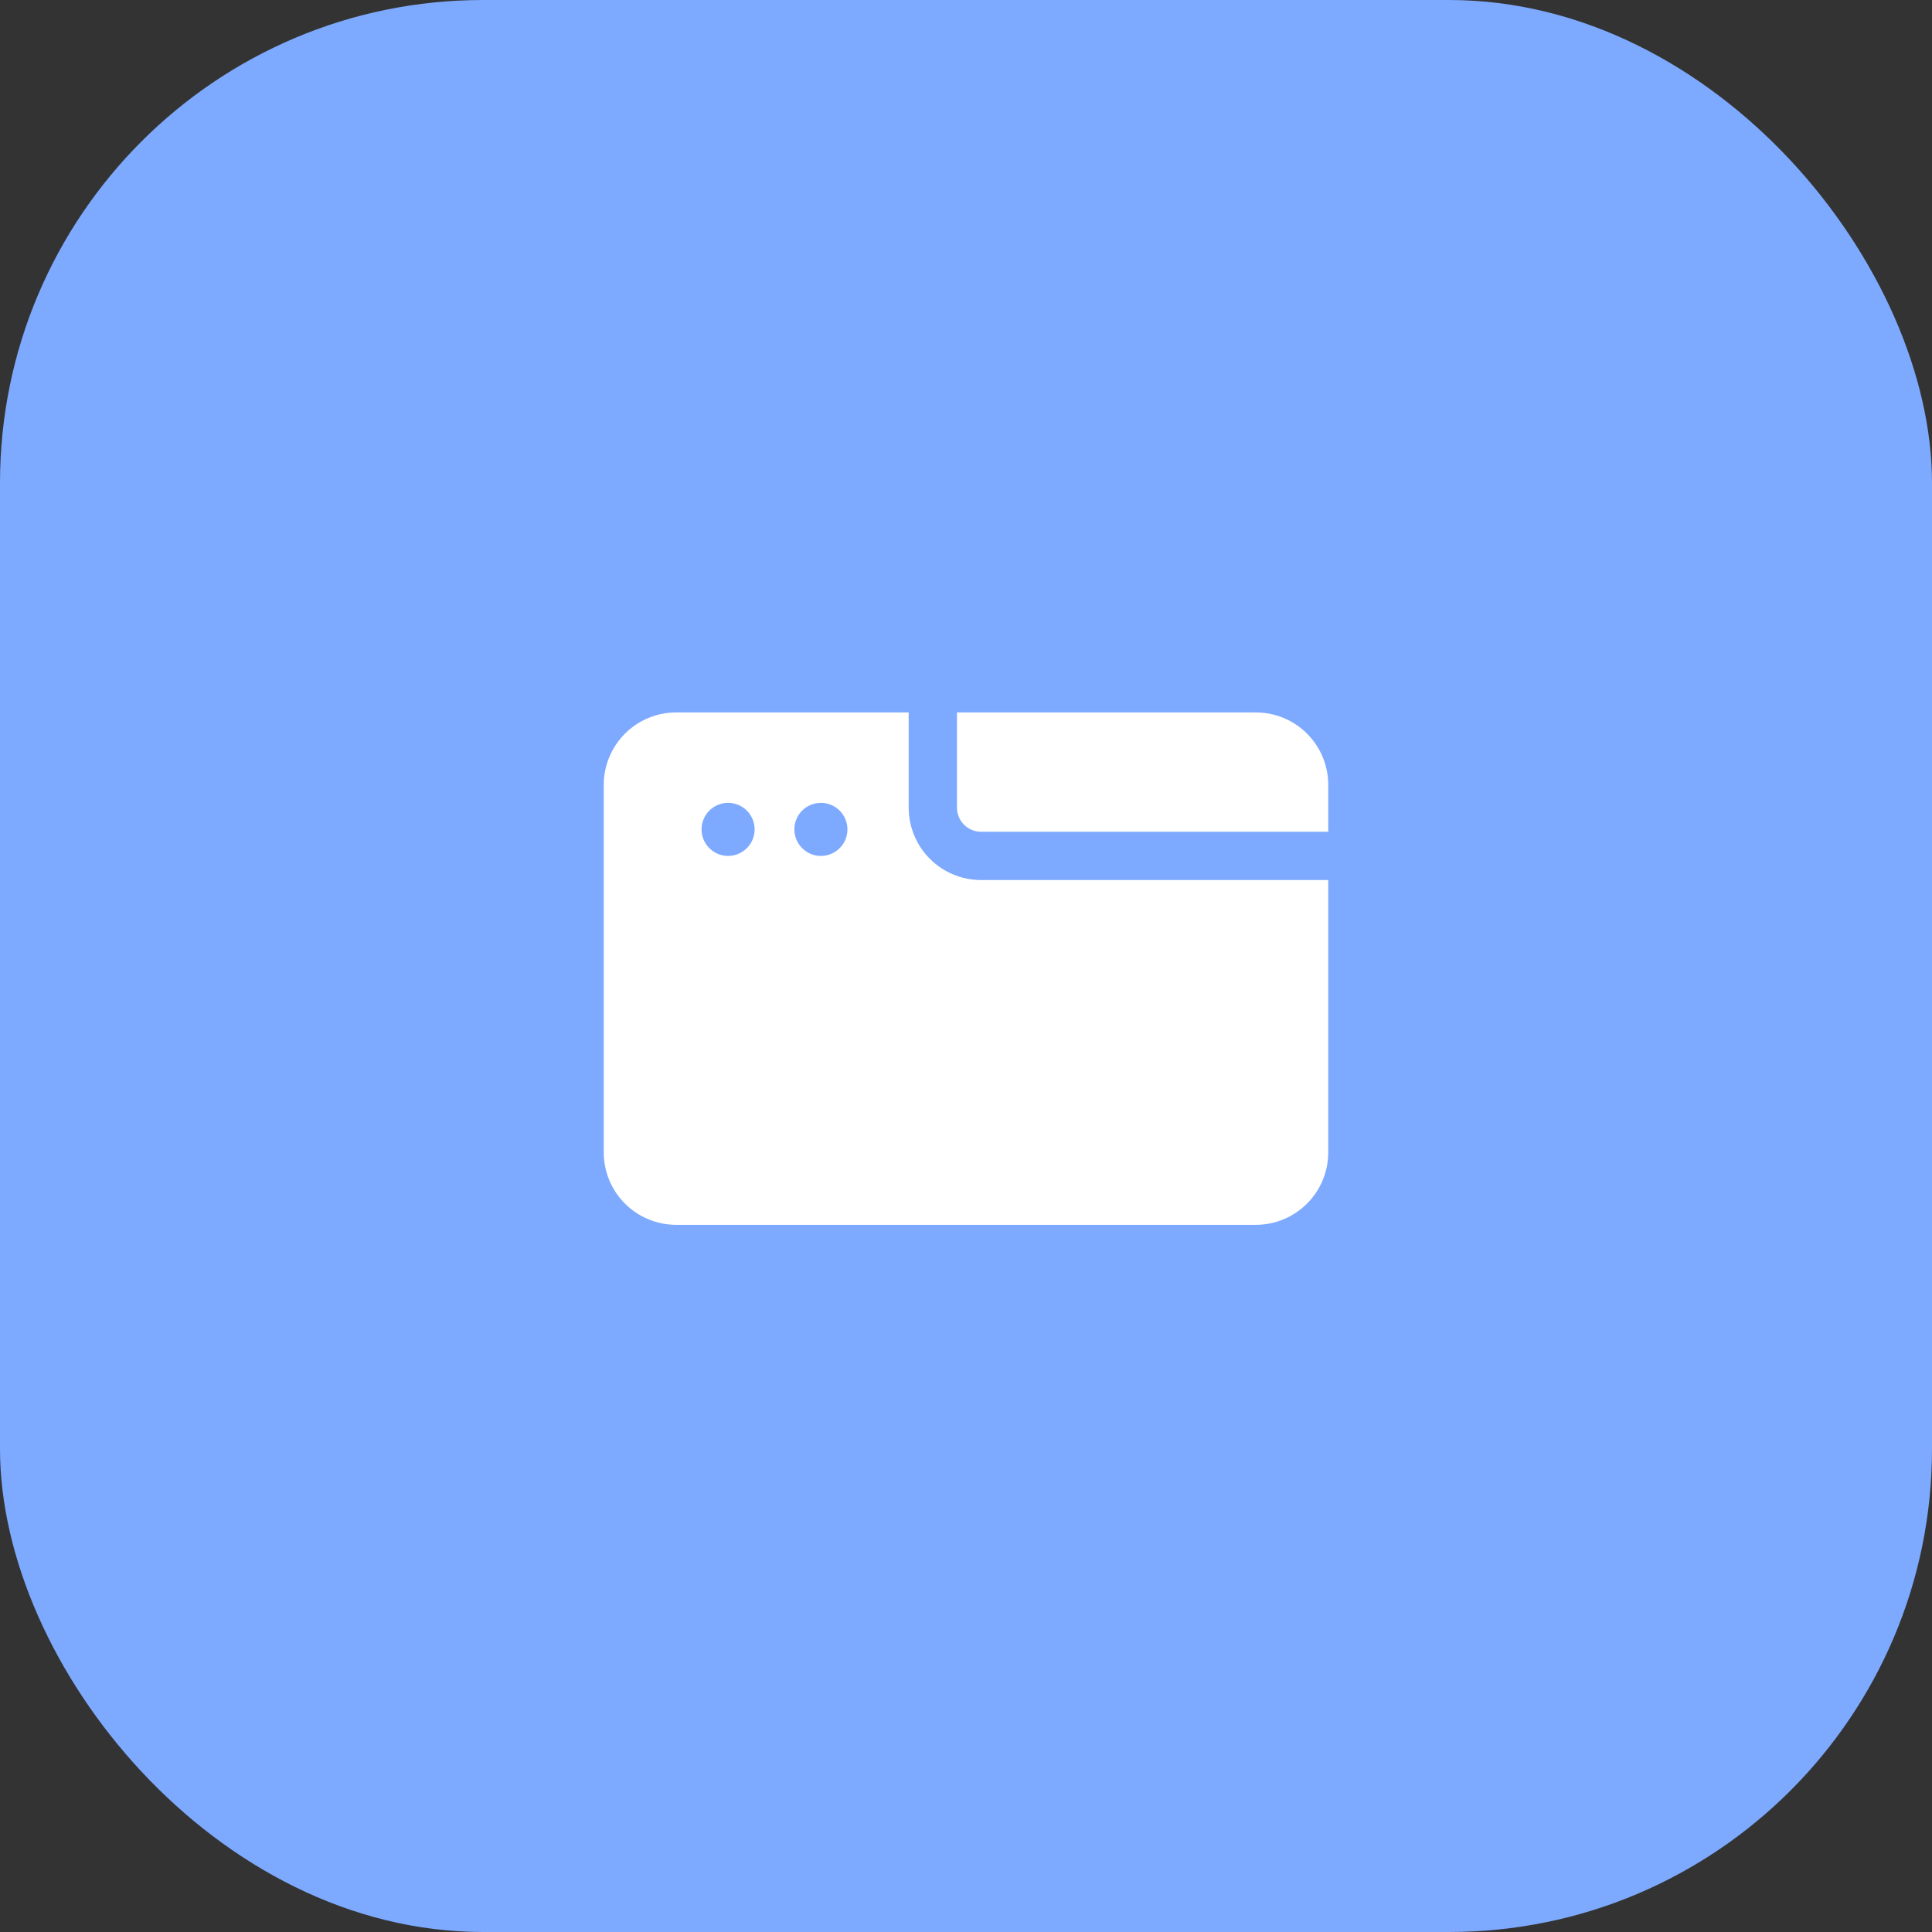
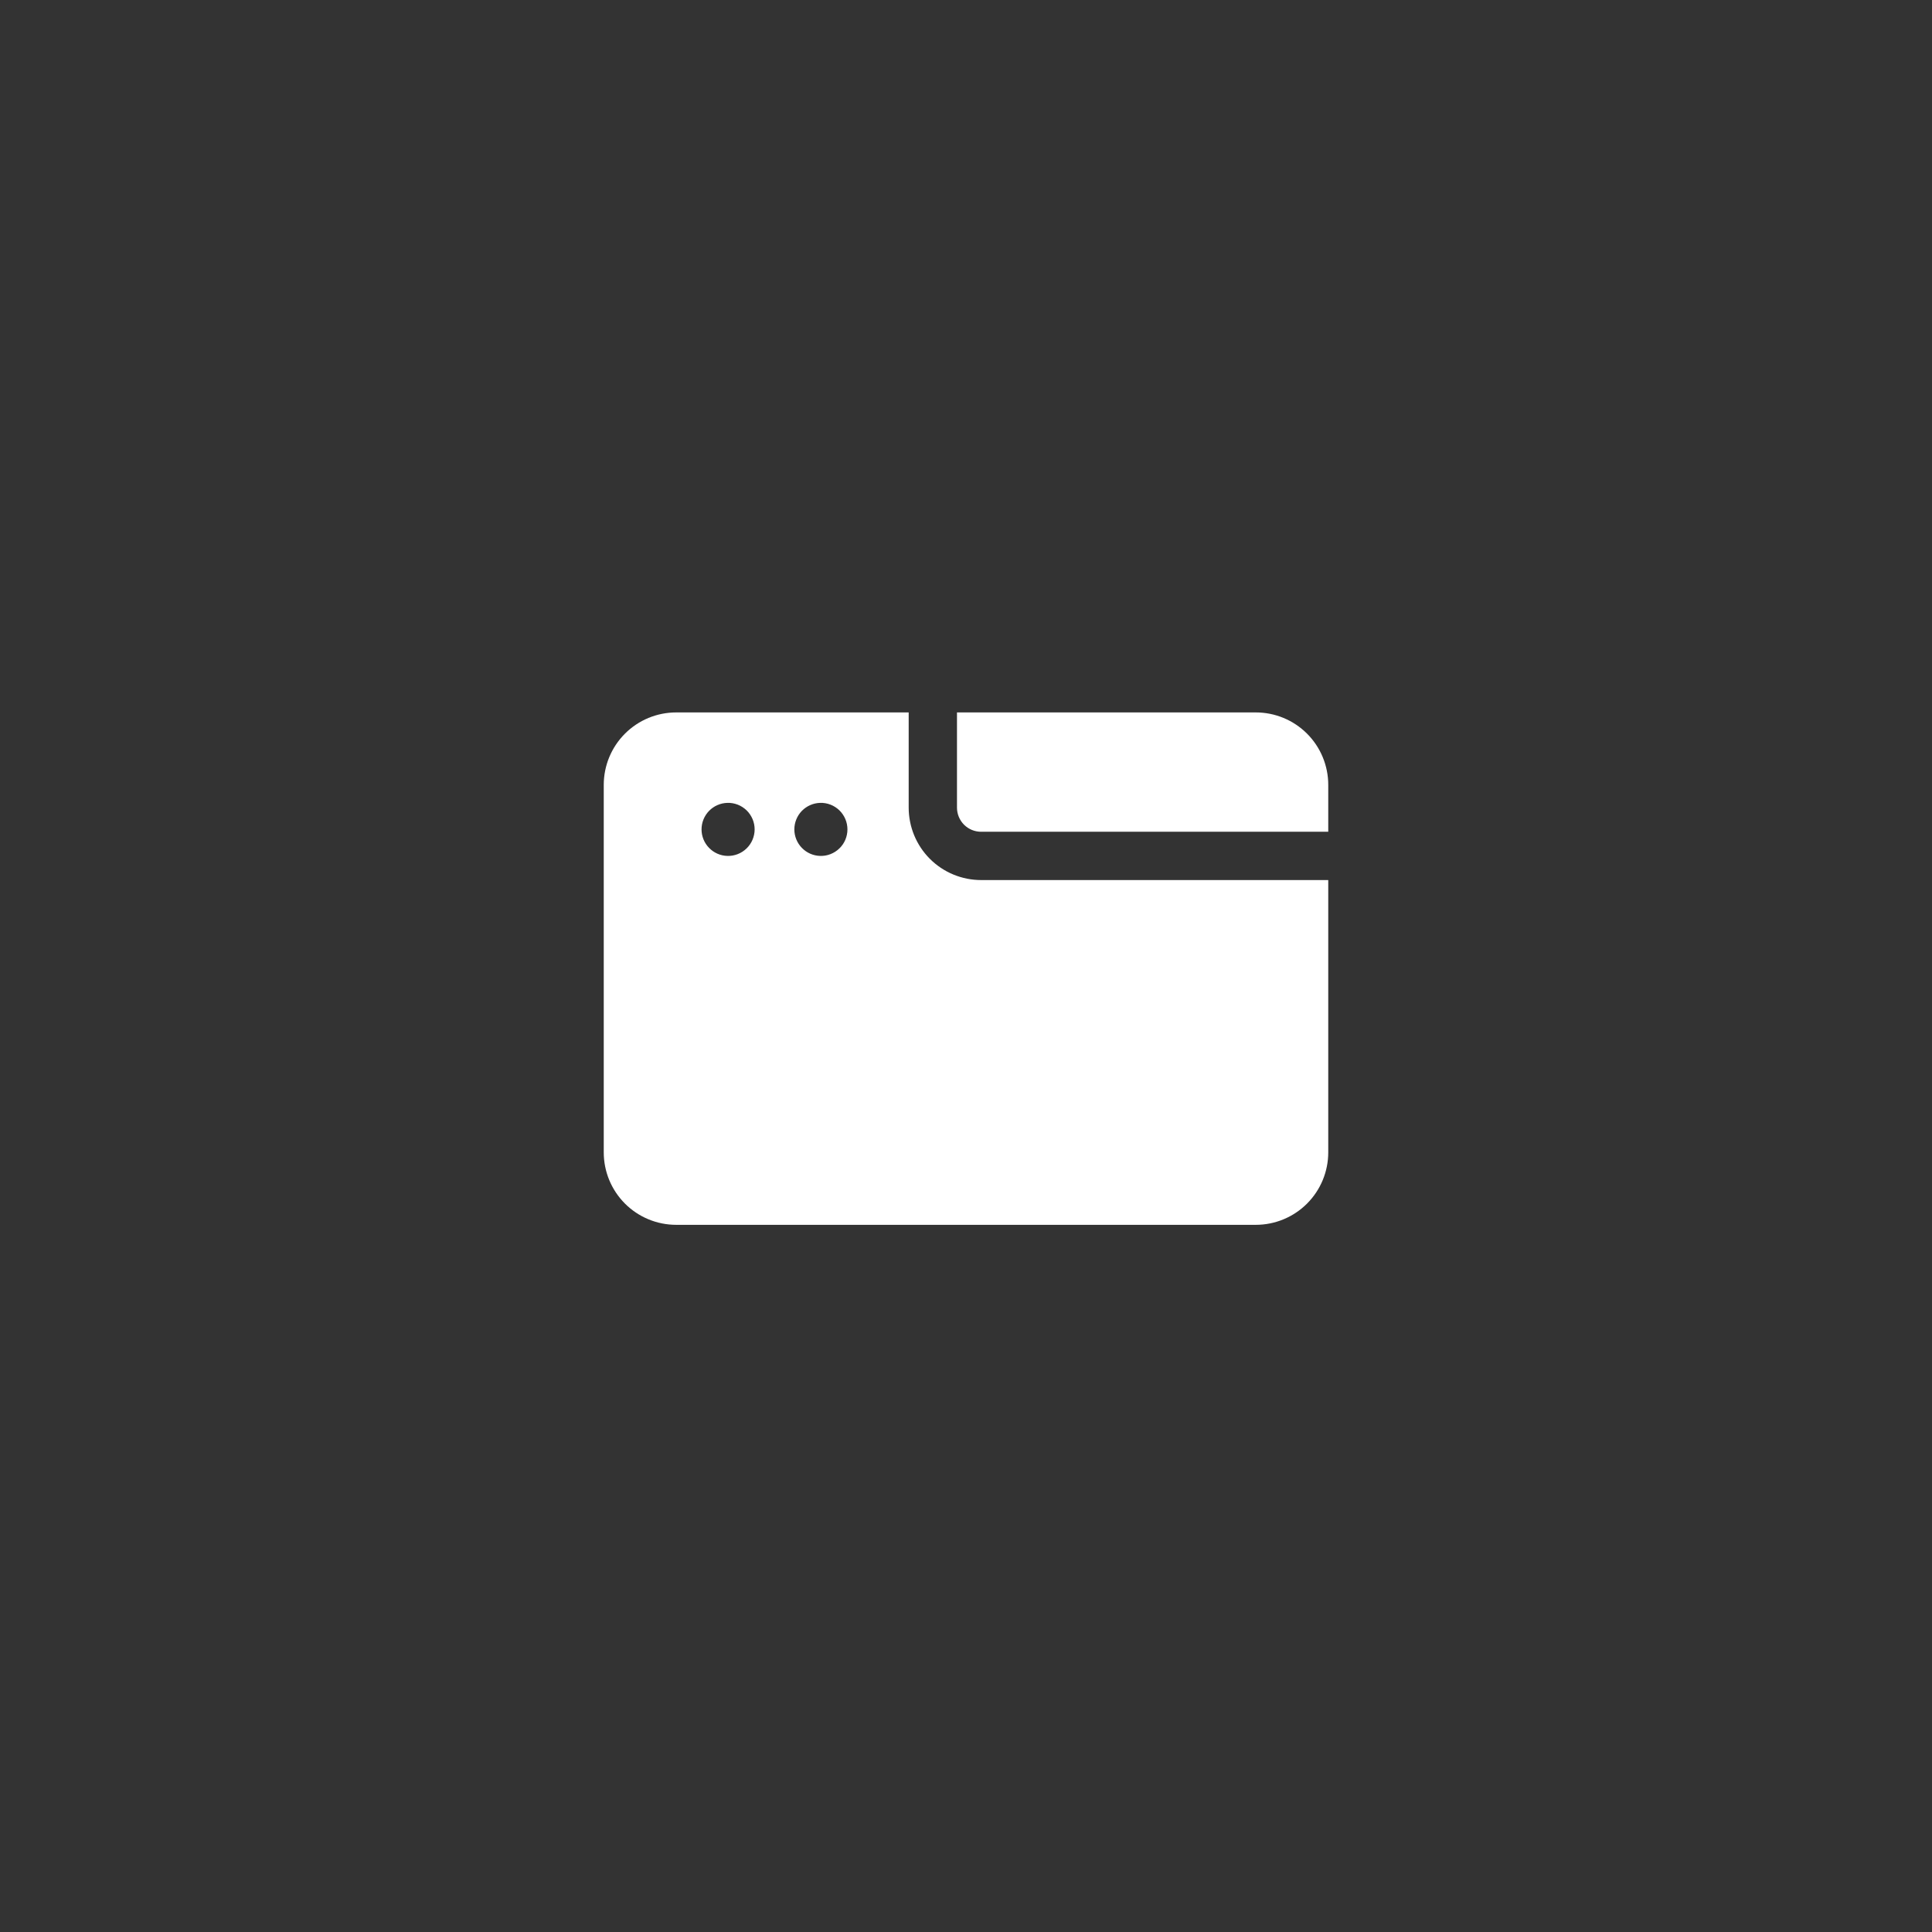
<svg xmlns="http://www.w3.org/2000/svg" width="60" height="60" viewBox="0 0 60 60" fill="none">
  <rect x="0" y="0" width="60" height="60" fill="#333333" stroke="none" />
-   <rect width="60" height="60" rx="15" fill="#7DAAFF" />
  <path fill-rule="evenodd" clip-rule="evenodd" d="M28.22 22.125V25.081C28.22 25.678 28.457 26.25 28.878 26.672C29.3 27.094 29.873 27.331 30.47 27.331H41.25V35.788C41.25 36.385 41.013 36.957 40.591 37.379C40.169 37.801 39.597 38.038 39 38.038H21C20.403 38.038 19.831 37.801 19.409 37.379C18.987 36.957 18.75 36.385 18.75 35.788V24.375C18.75 23.778 18.987 23.206 19.409 22.784C19.831 22.362 20.403 22.125 21 22.125H28.22ZM22.587 24.934C22.697 24.93 22.807 24.949 22.91 24.989C23.013 25.029 23.107 25.09 23.186 25.166C23.265 25.243 23.328 25.335 23.371 25.437C23.414 25.538 23.436 25.648 23.436 25.758C23.436 25.868 23.413 25.977 23.37 26.079C23.327 26.181 23.264 26.273 23.185 26.349C23.106 26.426 23.012 26.486 22.909 26.526C22.806 26.566 22.697 26.585 22.586 26.581C22.372 26.575 22.169 26.485 22.02 26.331C21.87 26.177 21.787 25.972 21.787 25.757C21.787 25.543 21.871 25.337 22.02 25.183C22.169 25.03 22.373 24.94 22.587 24.934ZM25.469 24.934C25.579 24.93 25.689 24.949 25.792 24.989C25.895 25.029 25.989 25.09 26.068 25.166C26.147 25.243 26.21 25.335 26.253 25.437C26.296 25.538 26.318 25.648 26.318 25.758C26.318 25.868 26.296 25.977 26.253 26.079C26.21 26.181 26.147 26.273 26.067 26.349C25.988 26.426 25.894 26.486 25.791 26.526C25.689 26.566 25.579 26.585 25.468 26.581C25.254 26.575 25.051 26.485 24.902 26.331C24.753 26.177 24.669 25.972 24.669 25.757C24.67 25.543 24.753 25.337 24.902 25.183C25.052 25.03 25.255 24.94 25.469 24.934ZM29.72 22.125H39C39.597 22.125 40.169 22.362 40.591 22.784C41.013 23.206 41.25 23.778 41.25 24.375V25.831H30.47C30.271 25.831 30.08 25.753 29.939 25.612C29.799 25.471 29.72 25.28 29.72 25.081V22.125Z" fill="white" />
</svg>